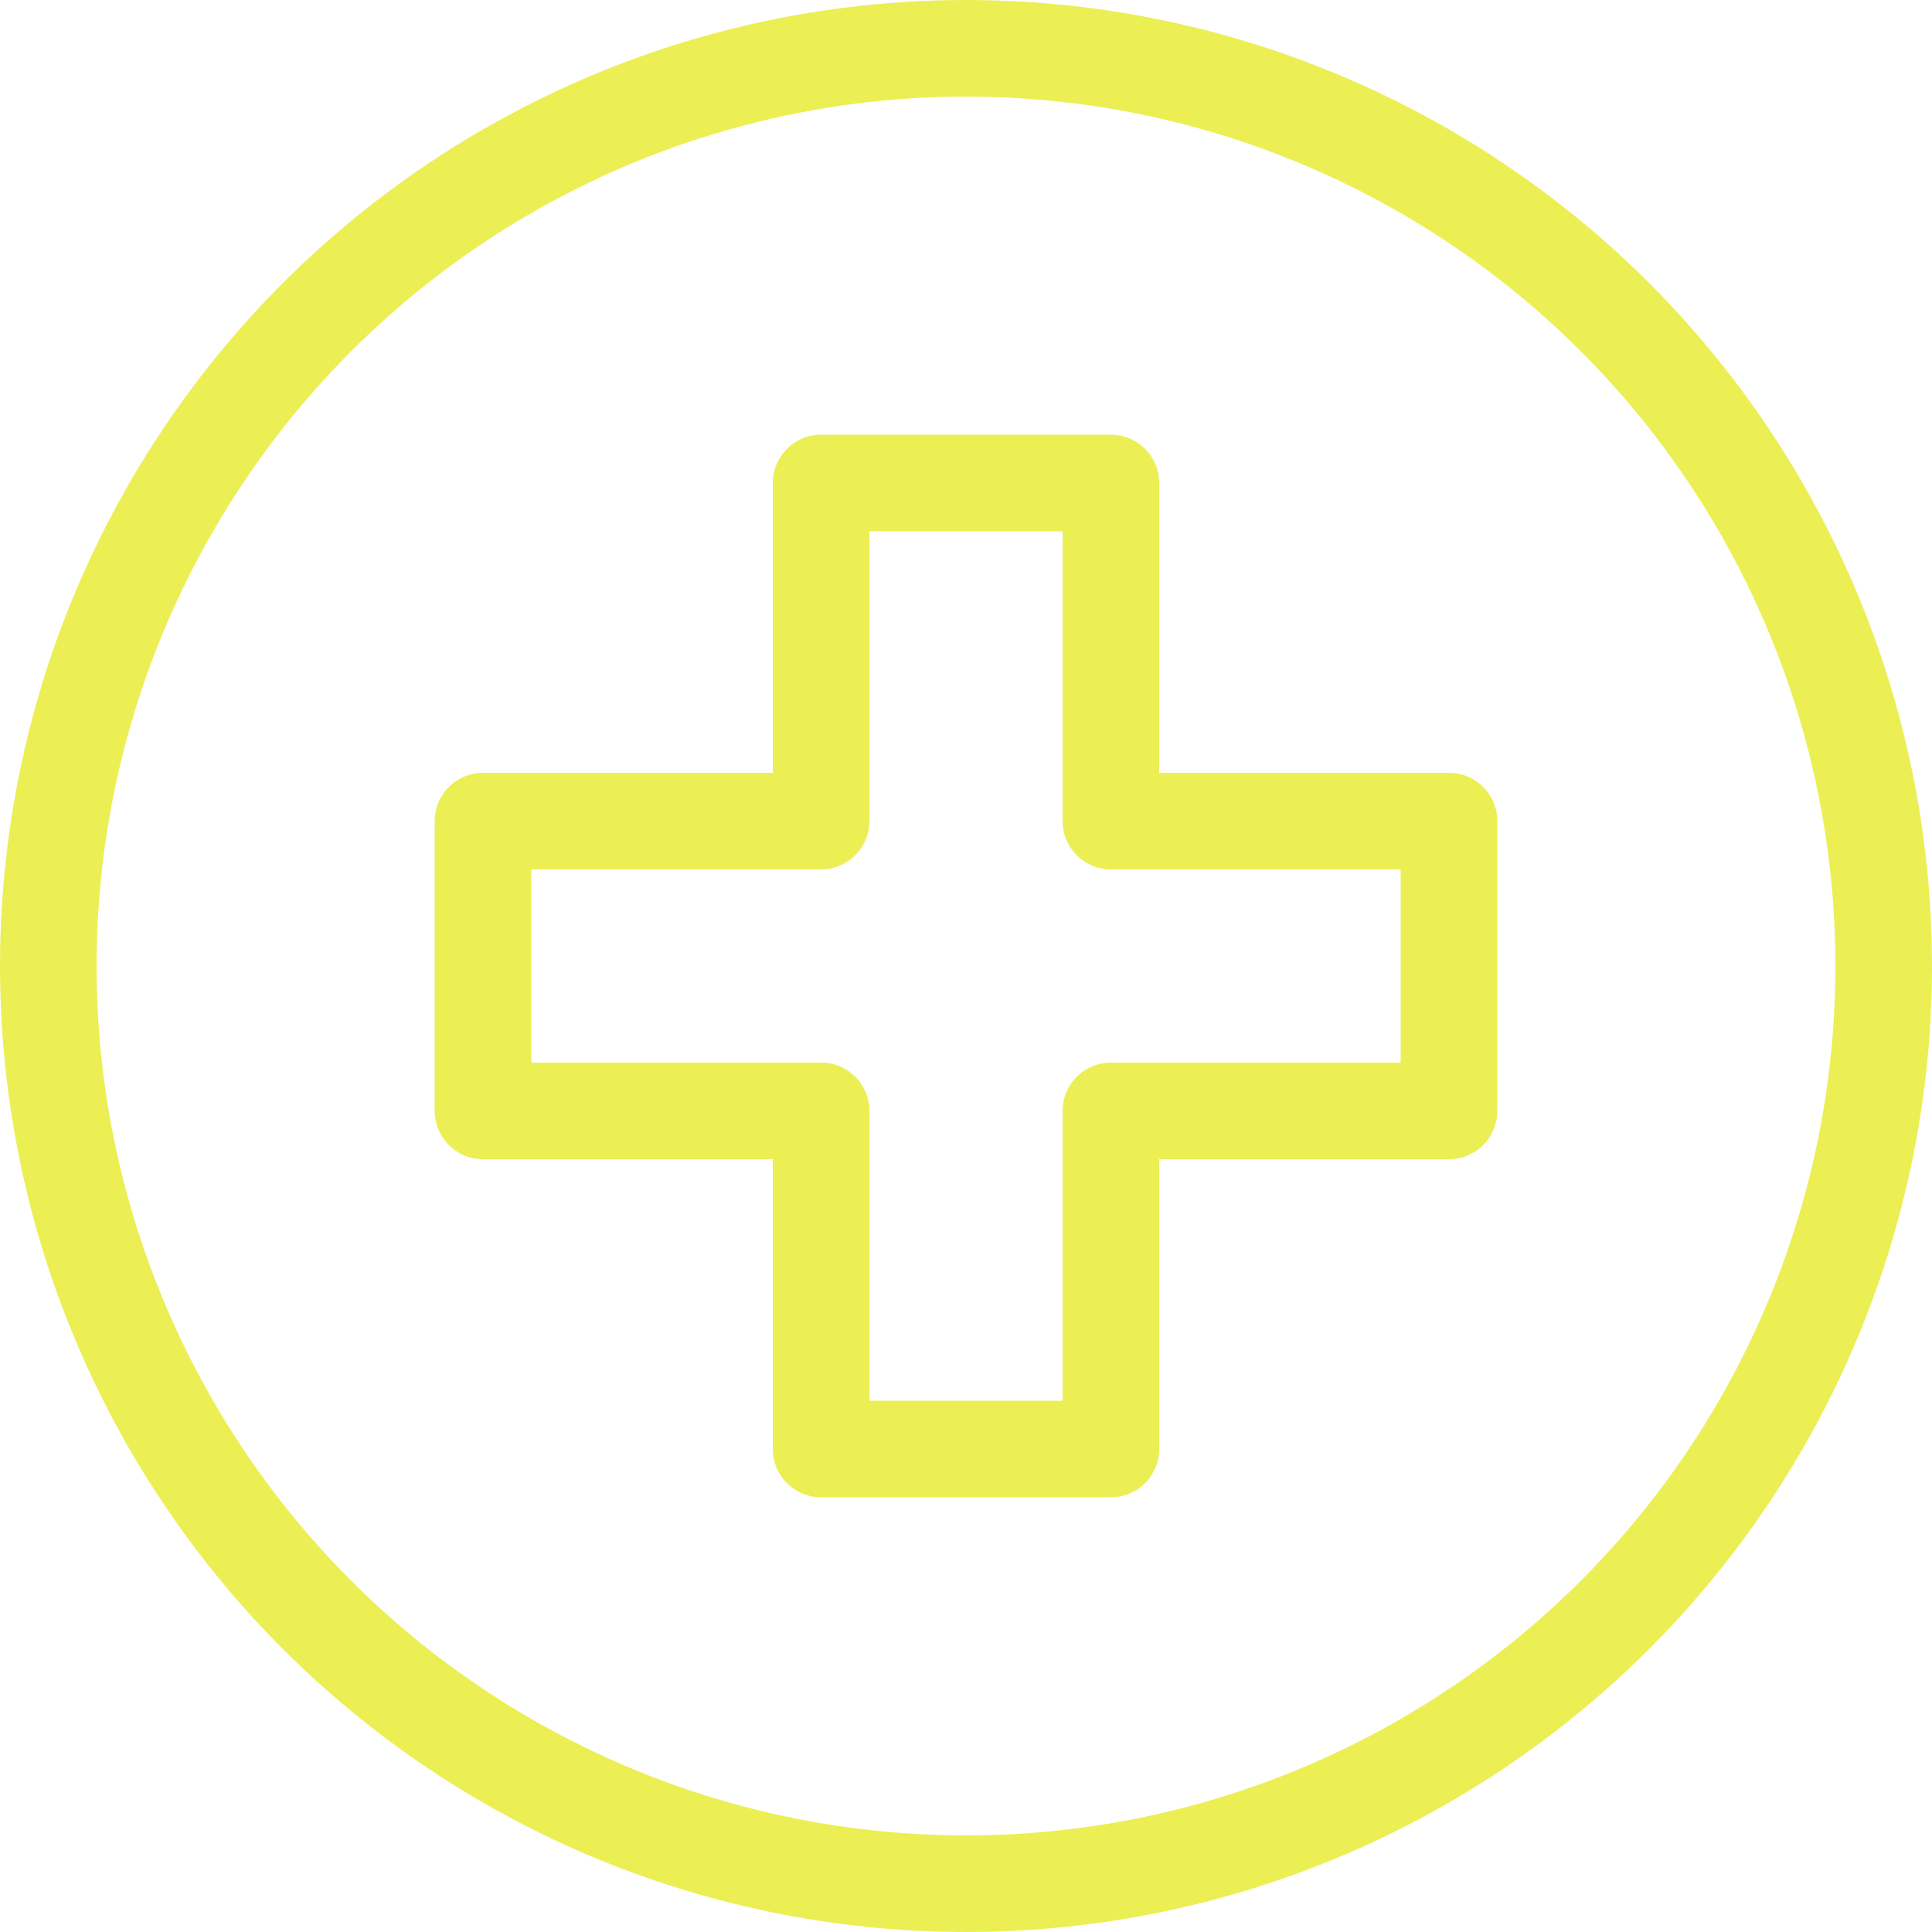
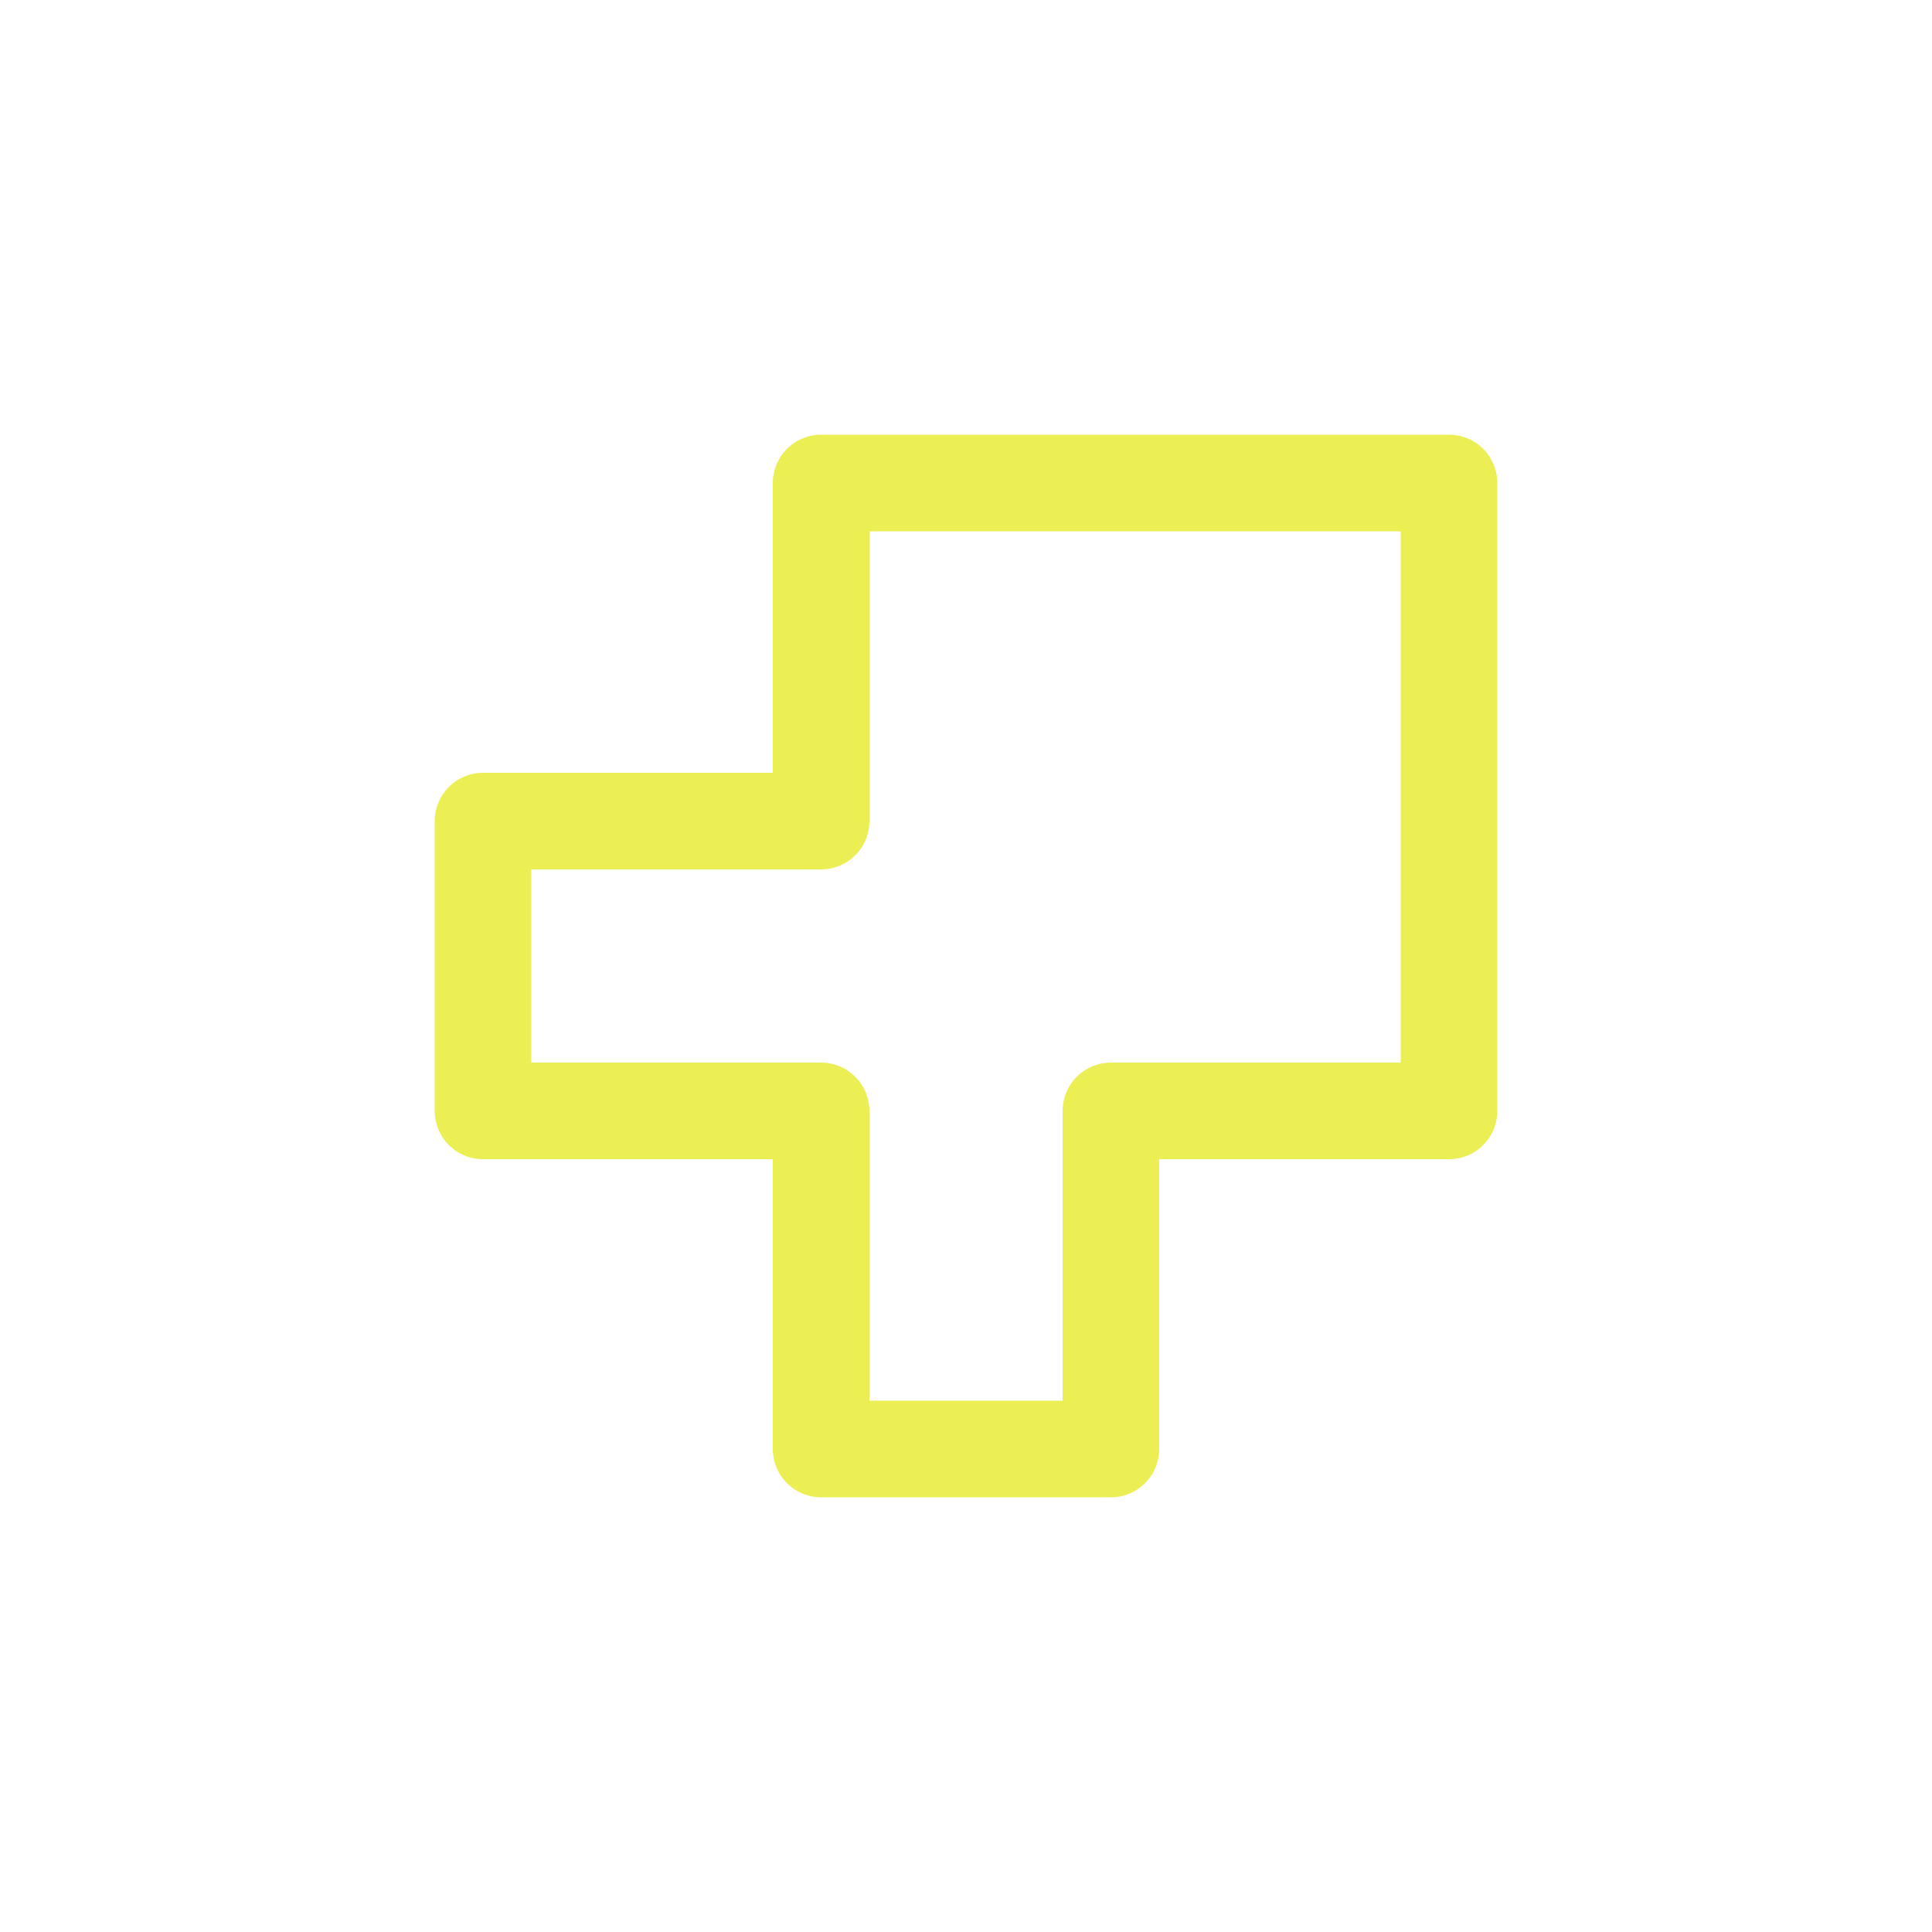
<svg xmlns="http://www.w3.org/2000/svg" width="40" height="40" viewBox="0 0 40 40" fill="none">
-   <path d="M23 10H17V17H10V23H17V30H23V23H30V17H23V10Z" stroke="#EBEF54" stroke-width="2" stroke-linejoin="round" />
-   <circle cx="20" cy="20" r="19" stroke="#EBEF54" stroke-width="2" />
+   <path d="M23 10H17V17H10V23H17V30H23V23H30V17V10Z" stroke="#EBEF54" stroke-width="2" stroke-linejoin="round" />
</svg>